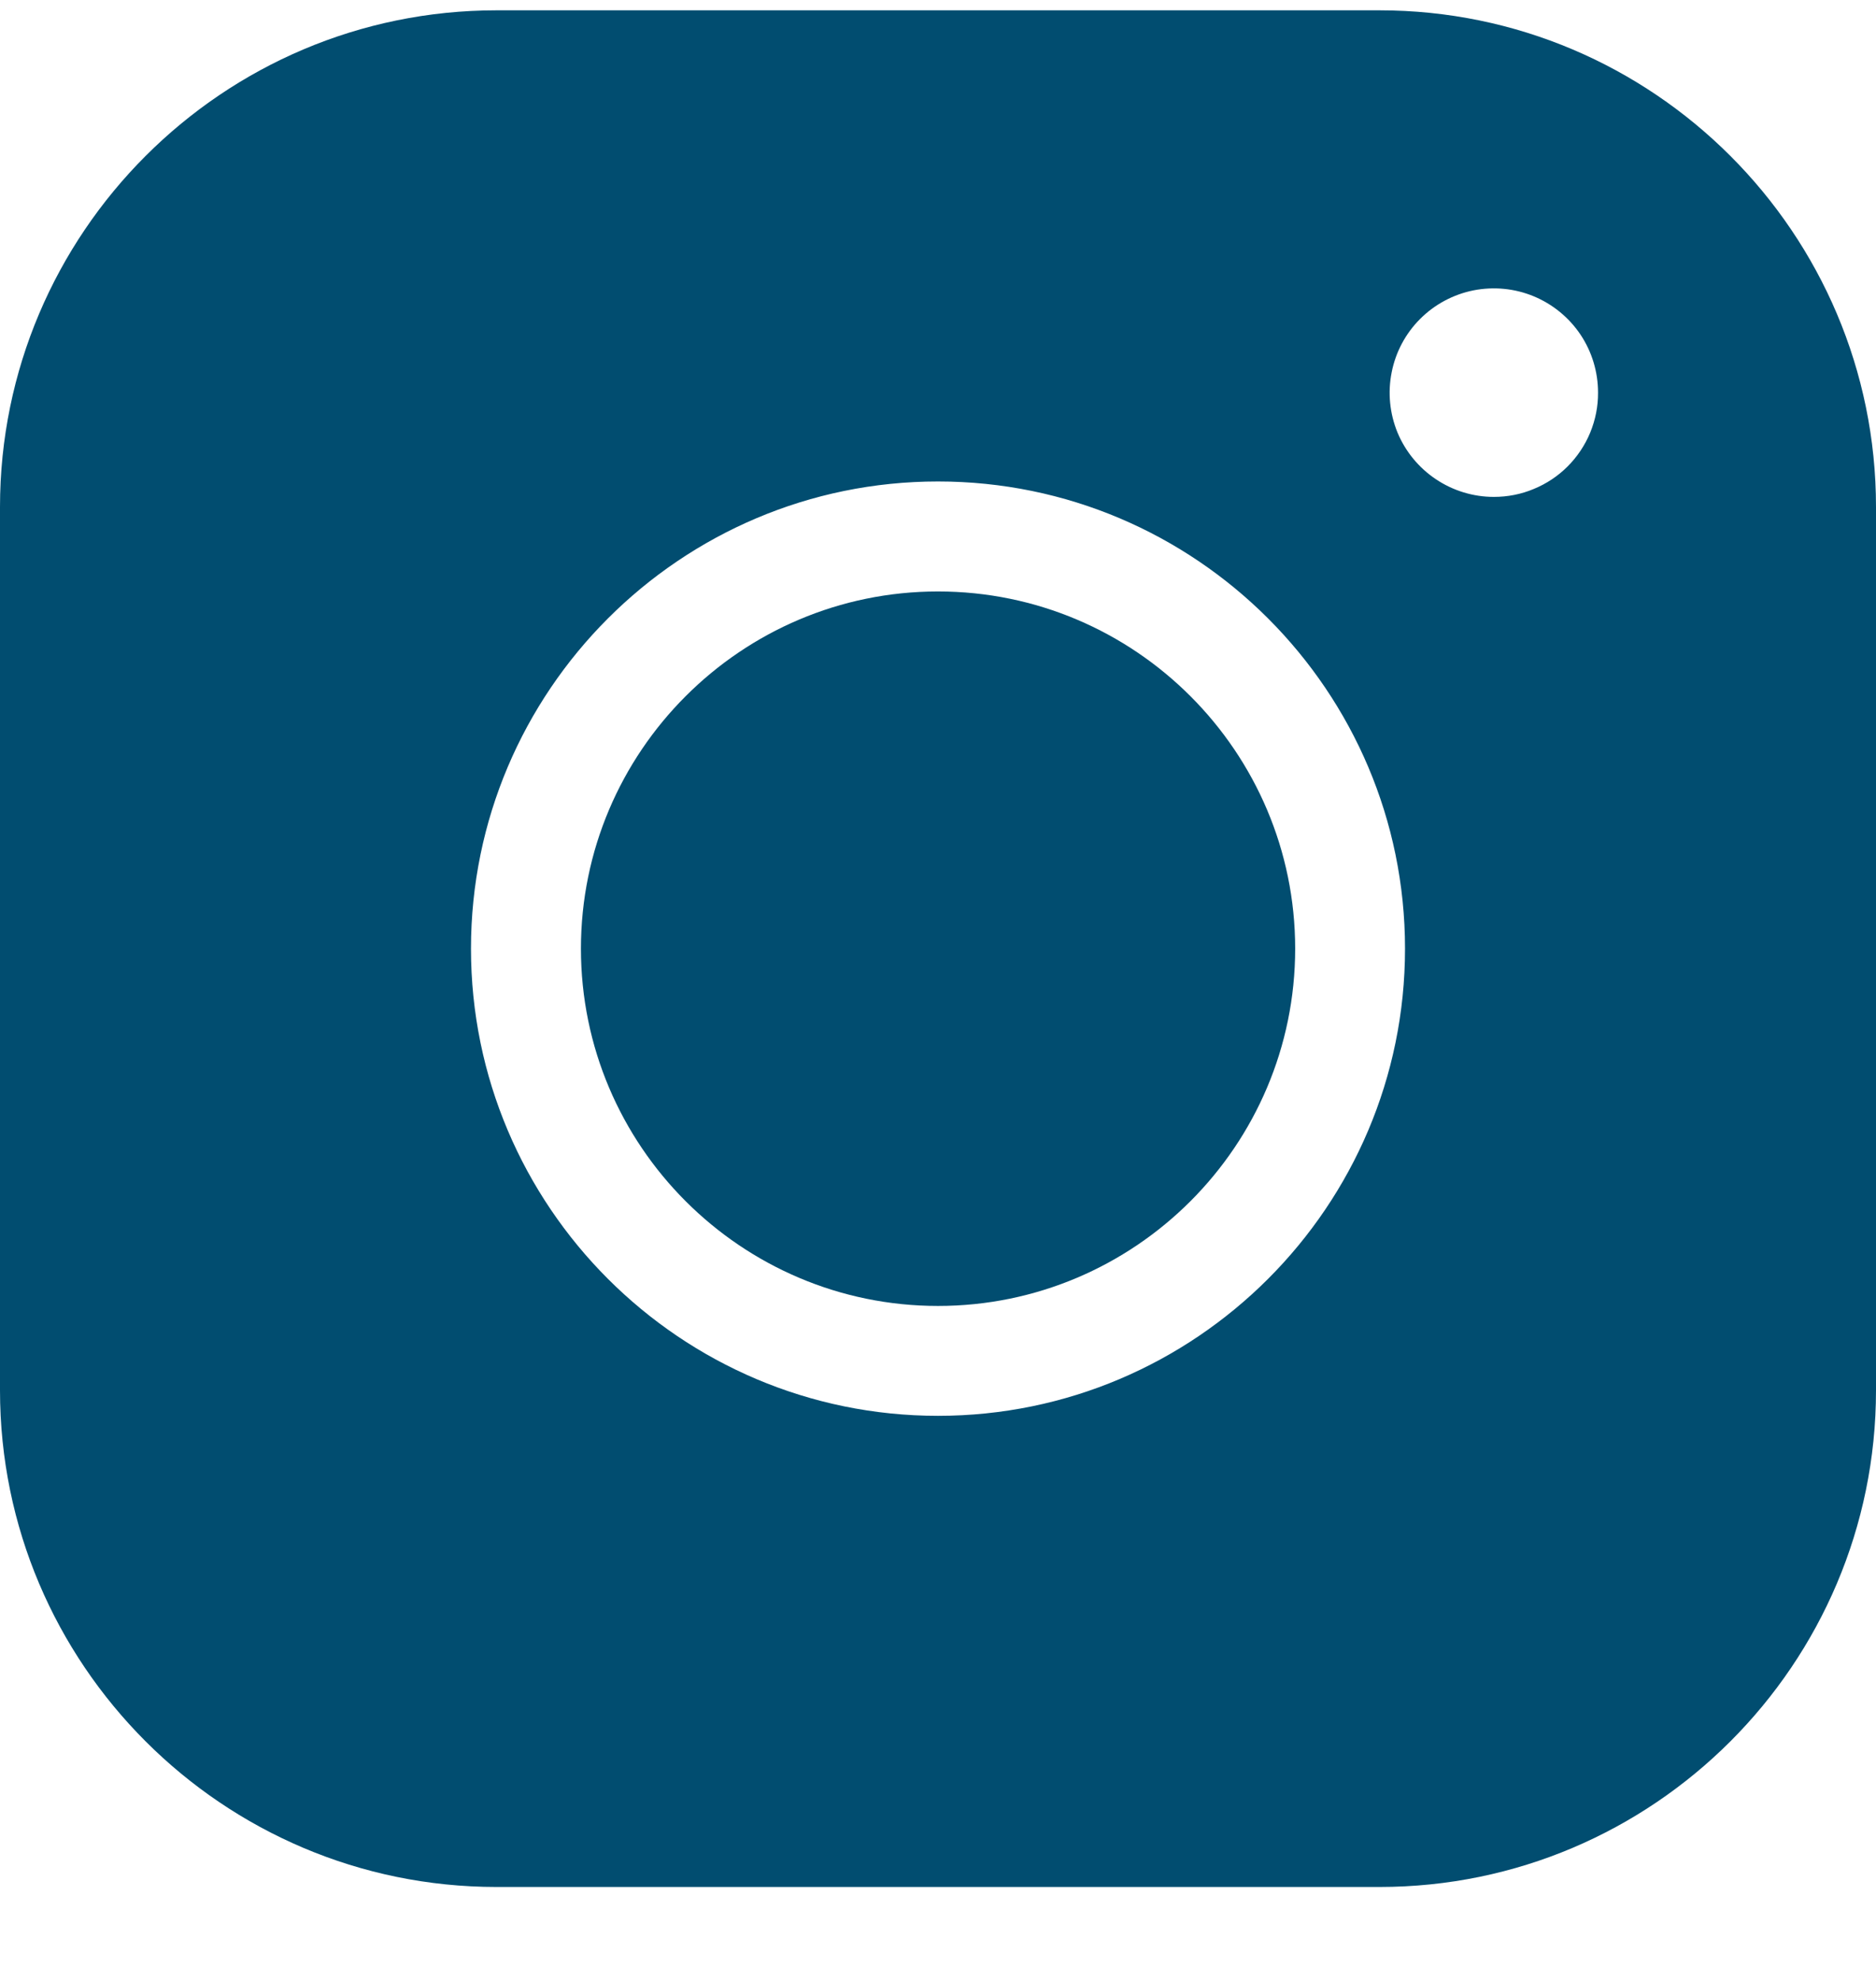
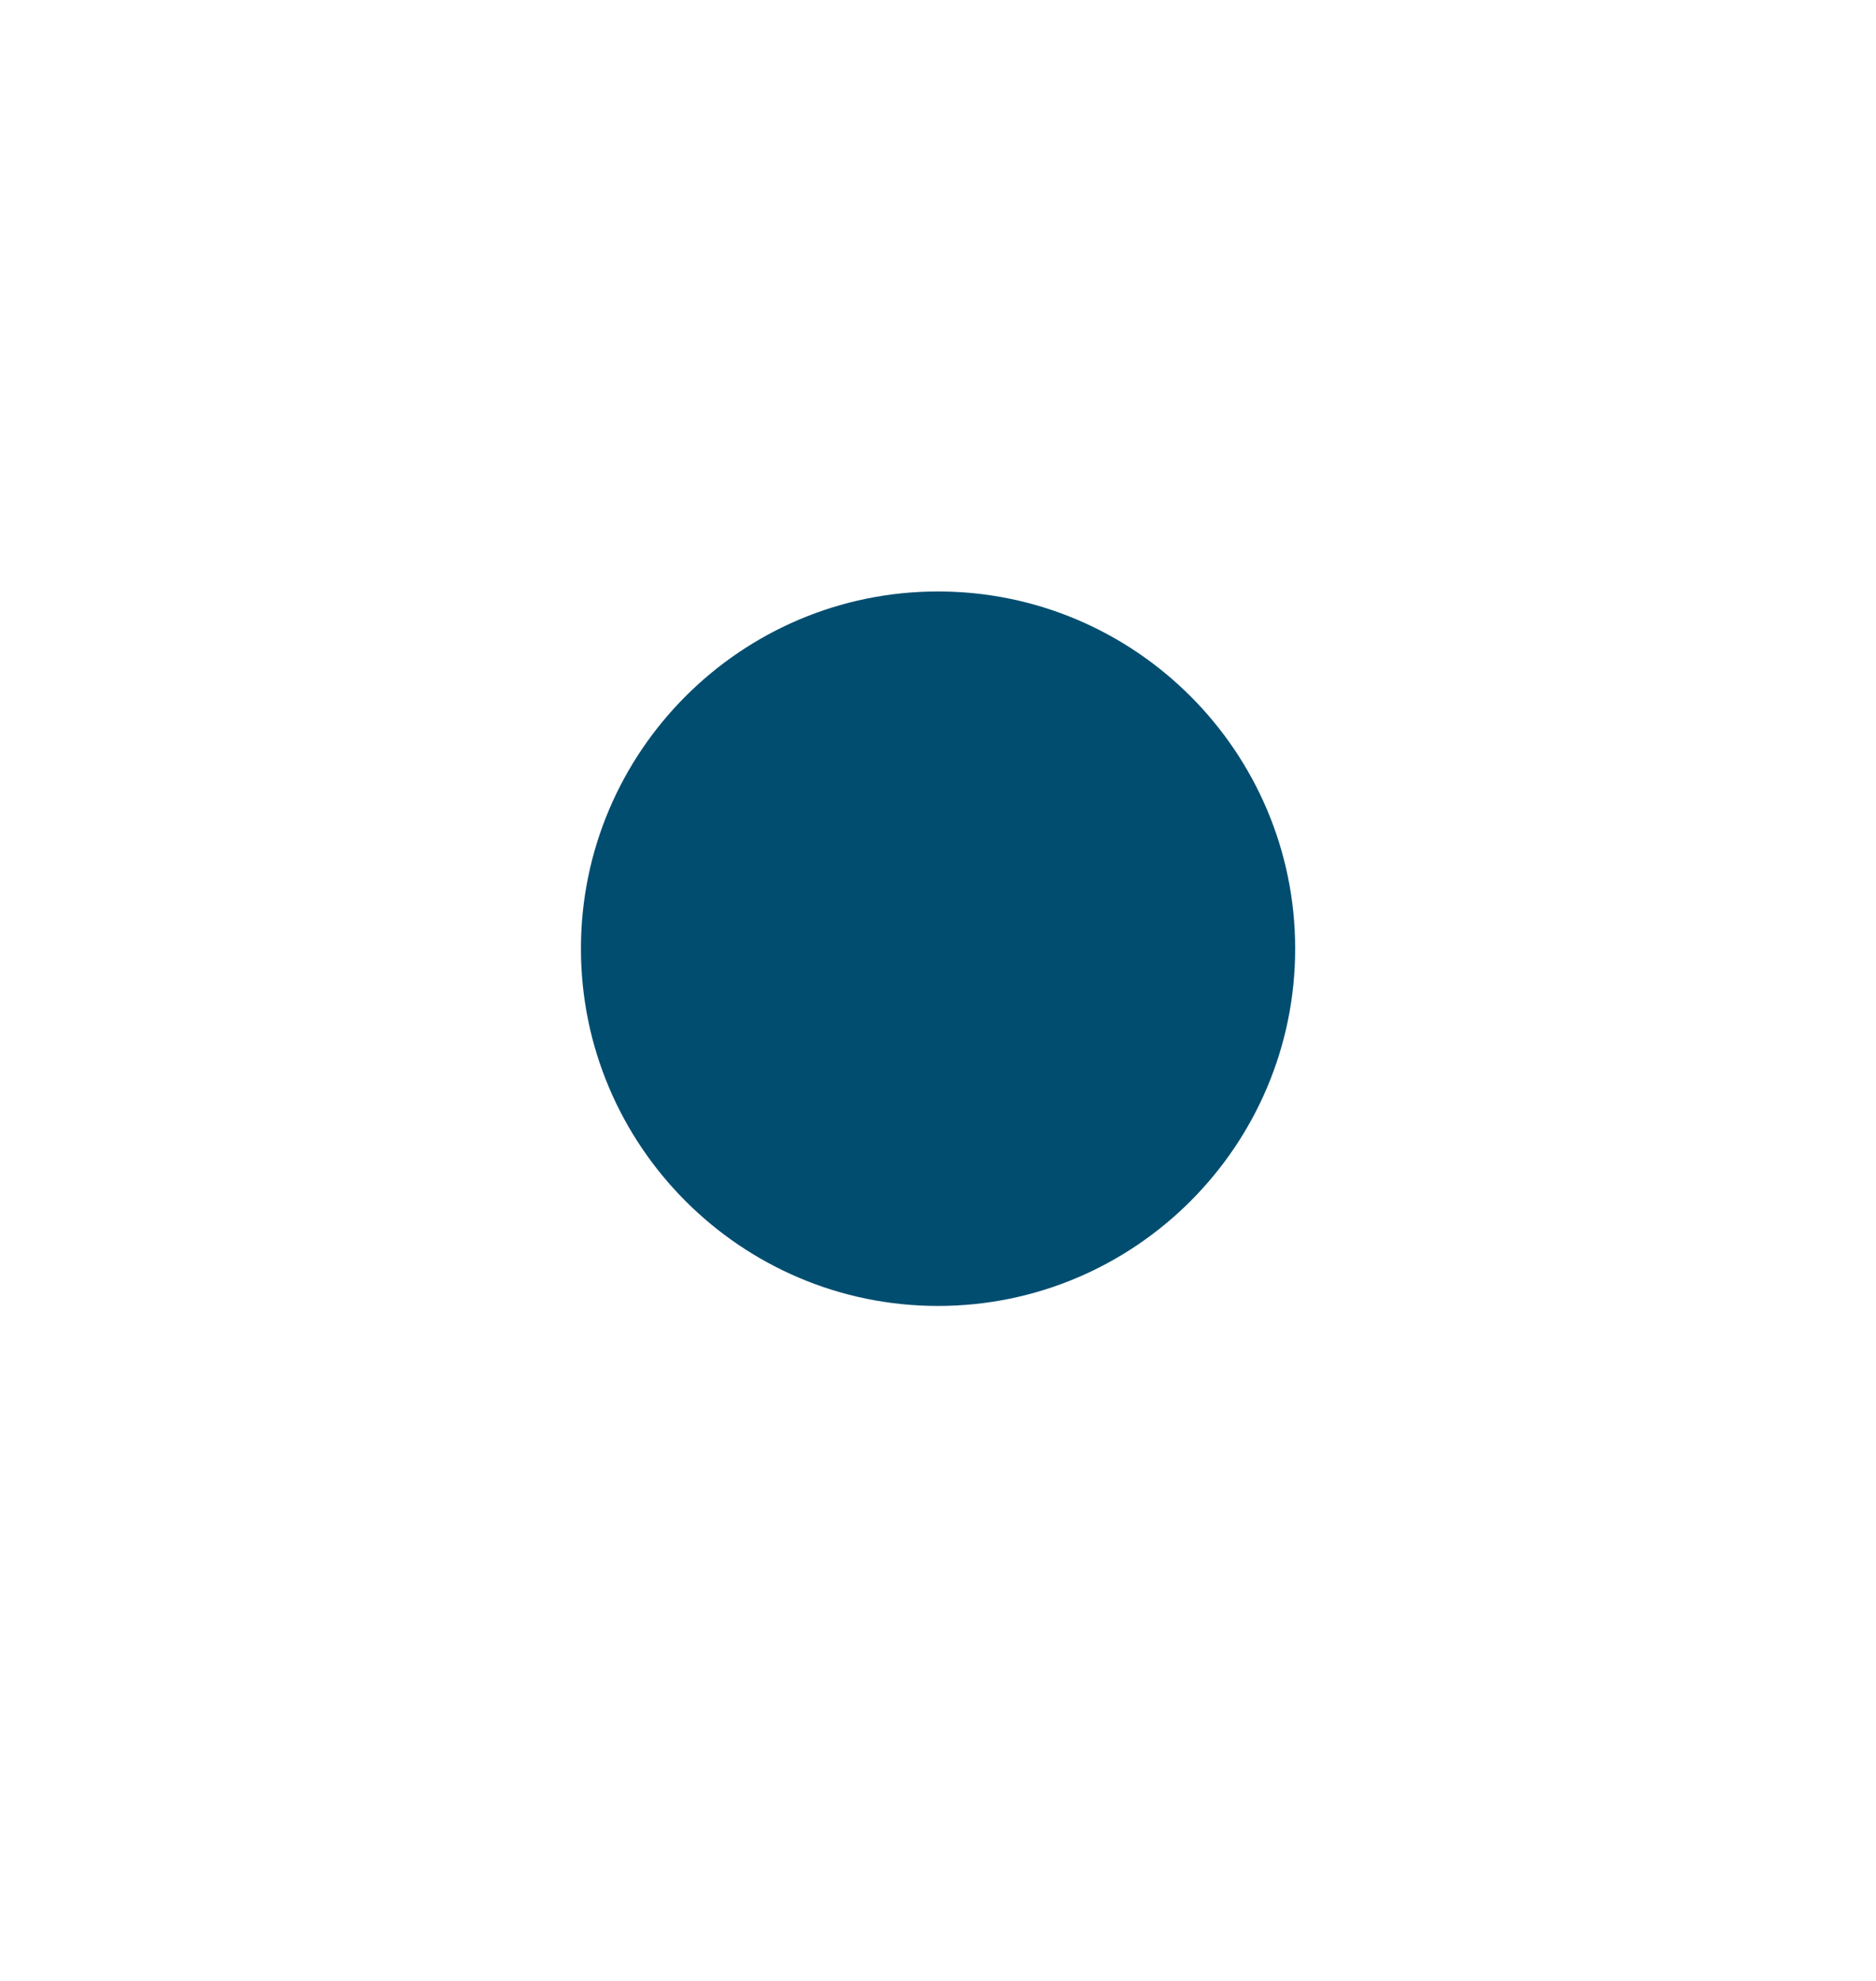
<svg xmlns="http://www.w3.org/2000/svg" width="18" height="19" viewBox="0 0 18 19" fill="none">
  <path d="M9 5.673C7.111 5.673 5.574 7.21 5.574 9.099C5.574 10.989 7.111 12.526 9 12.526C10.89 12.526 12.427 10.989 12.427 9.099C12.427 7.21 10.89 5.673 9 5.673Z" fill="#014D70" />
-   <path fill-rule="evenodd" clip-rule="evenodd" d="M4.764 0.099H13.236C15.863 0.099 18 2.236 18 4.863V13.335C18 15.962 15.863 18.099 13.236 18.099H4.764C2.137 18.099 0 15.962 0 13.335V4.863C0 2.236 2.137 0.099 4.764 0.099ZM4.519 9.099C4.519 11.57 6.529 13.58 9 13.58C11.471 13.58 13.481 11.57 13.481 9.099C13.481 6.628 11.471 4.618 9 4.618C6.529 4.618 4.519 6.628 4.519 9.099ZM13.778 4.597C13.942 4.707 14.136 4.766 14.333 4.766C14.465 4.766 14.595 4.741 14.716 4.69C14.838 4.64 14.948 4.567 15.041 4.474C15.134 4.381 15.208 4.27 15.258 4.149C15.308 4.027 15.334 3.897 15.333 3.766C15.333 3.568 15.275 3.375 15.165 3.21C15.055 3.046 14.899 2.918 14.716 2.842C14.533 2.766 14.332 2.747 14.138 2.785C13.944 2.824 13.766 2.919 13.626 3.059C13.486 3.199 13.391 3.377 13.353 3.571C13.314 3.765 13.334 3.966 13.409 4.149C13.485 4.331 13.613 4.487 13.778 4.597Z" fill="#014D70" />
</svg>